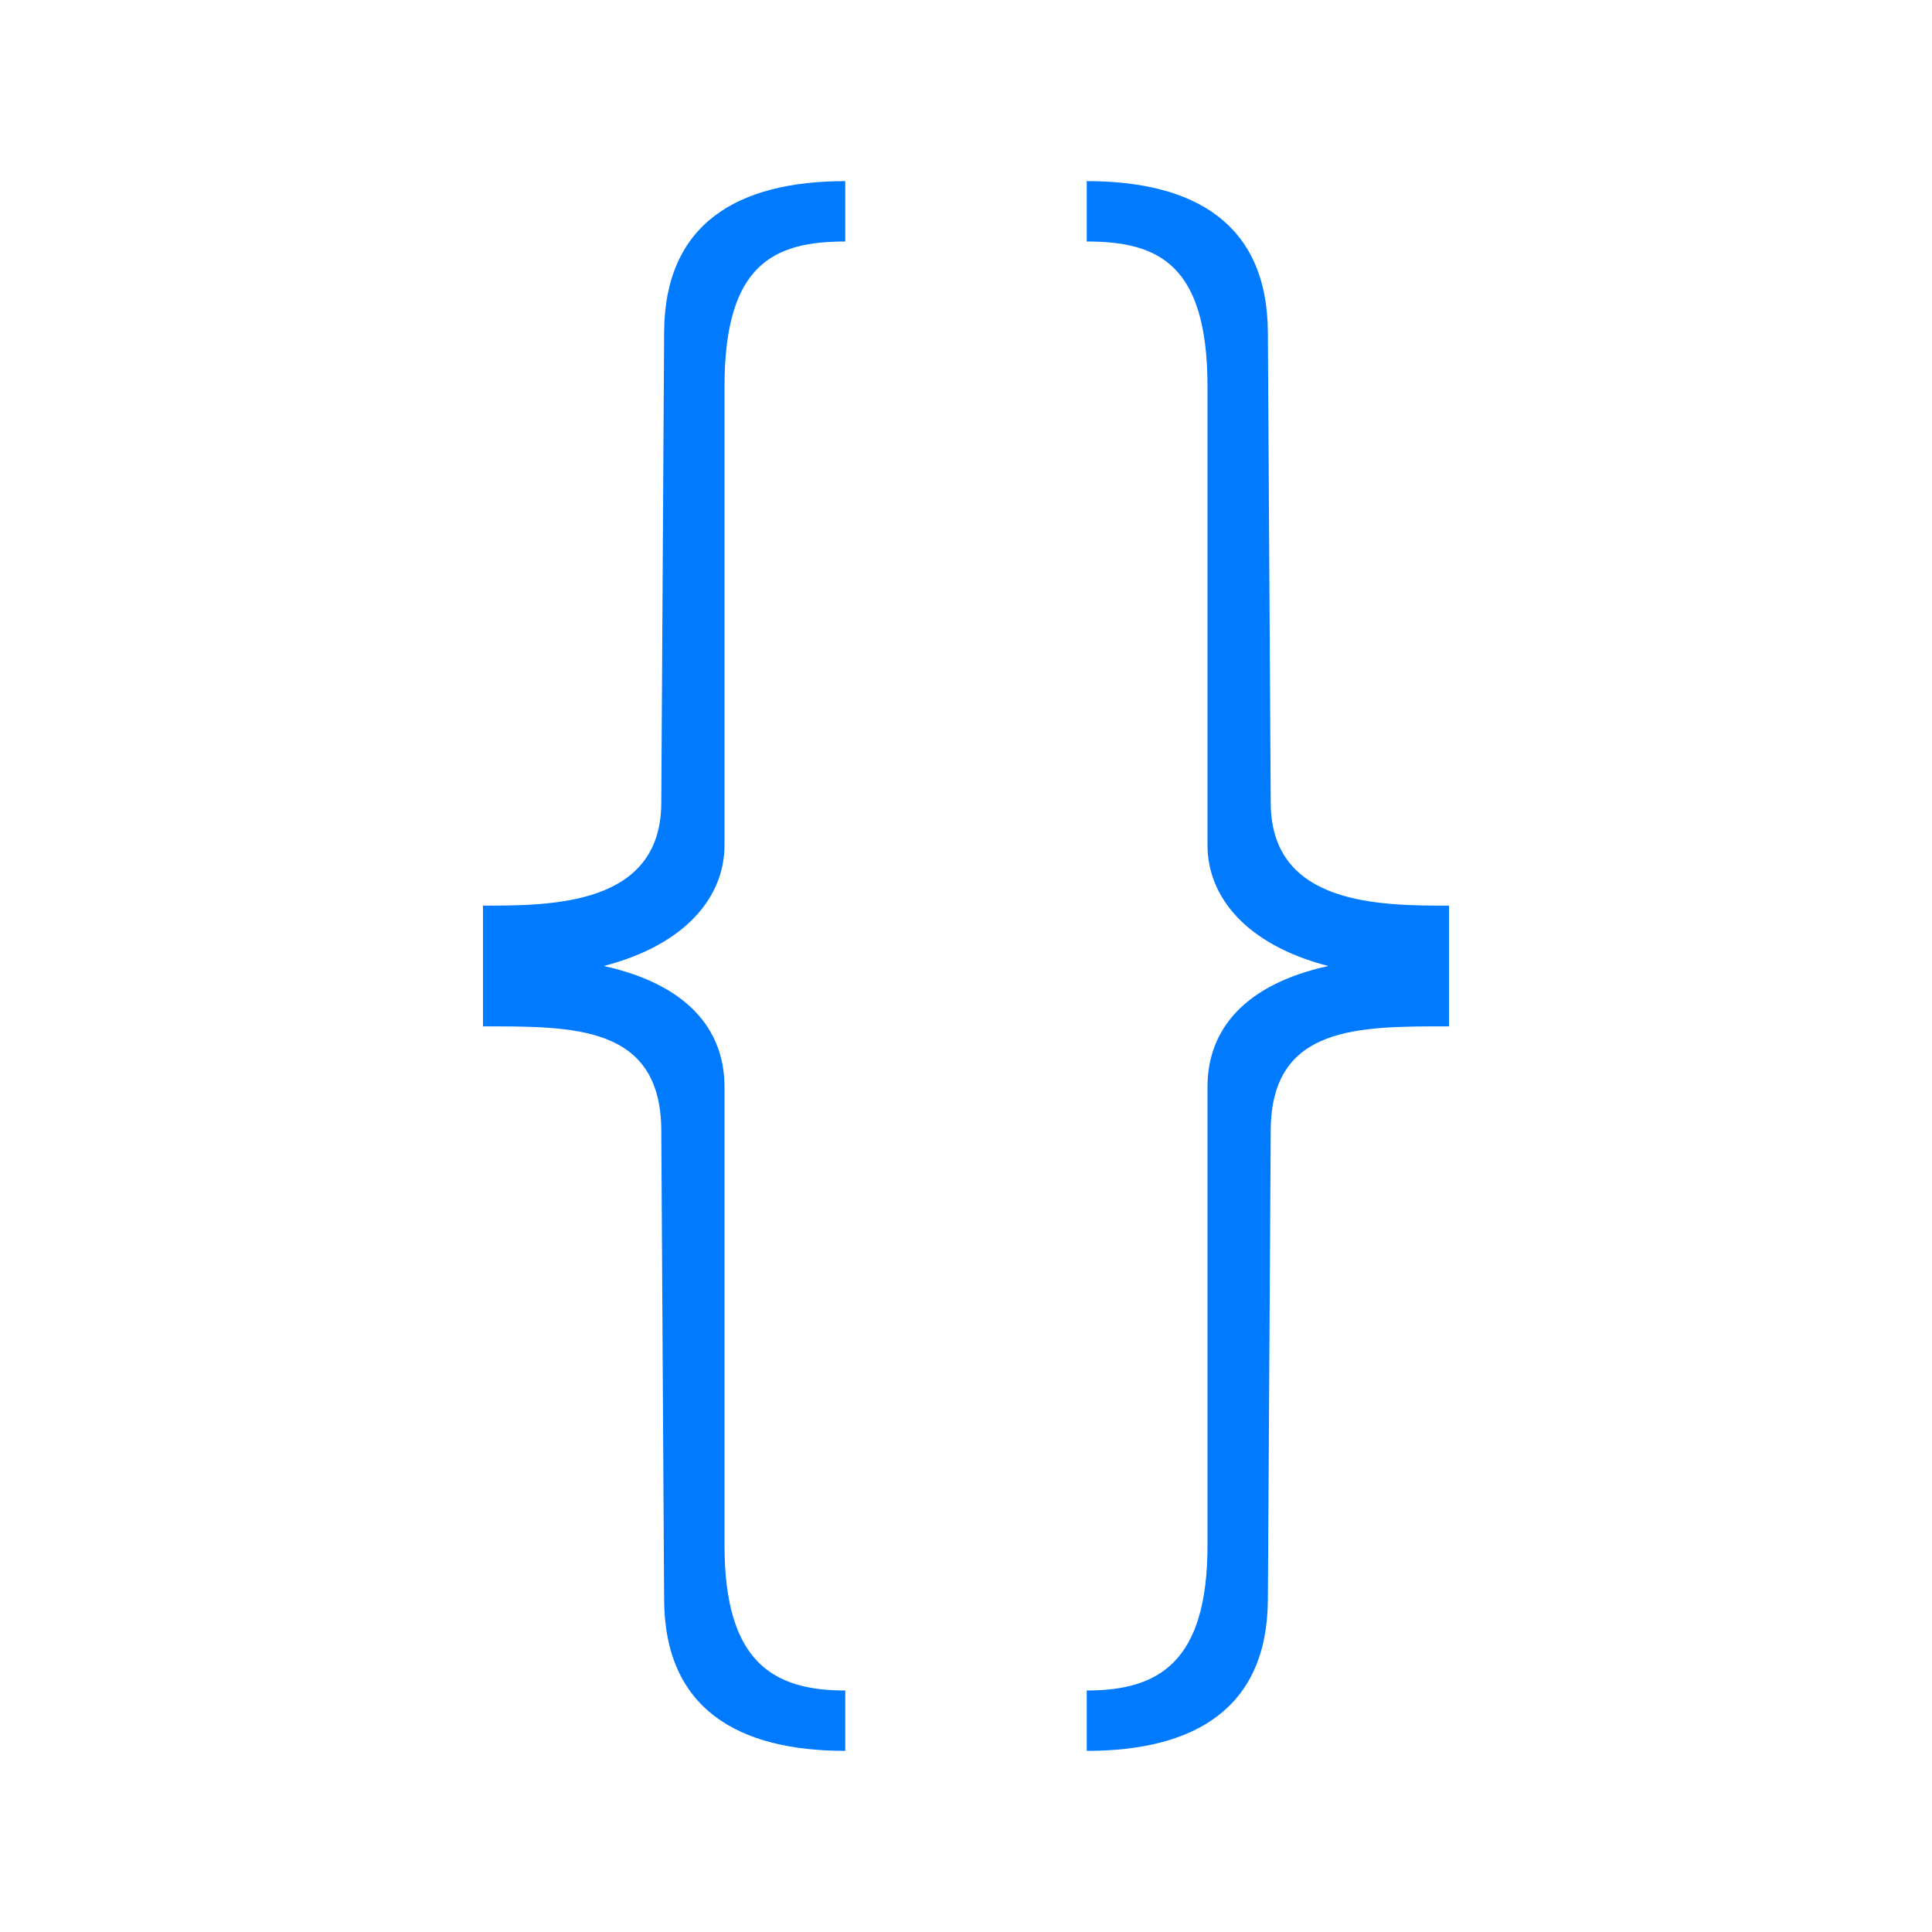
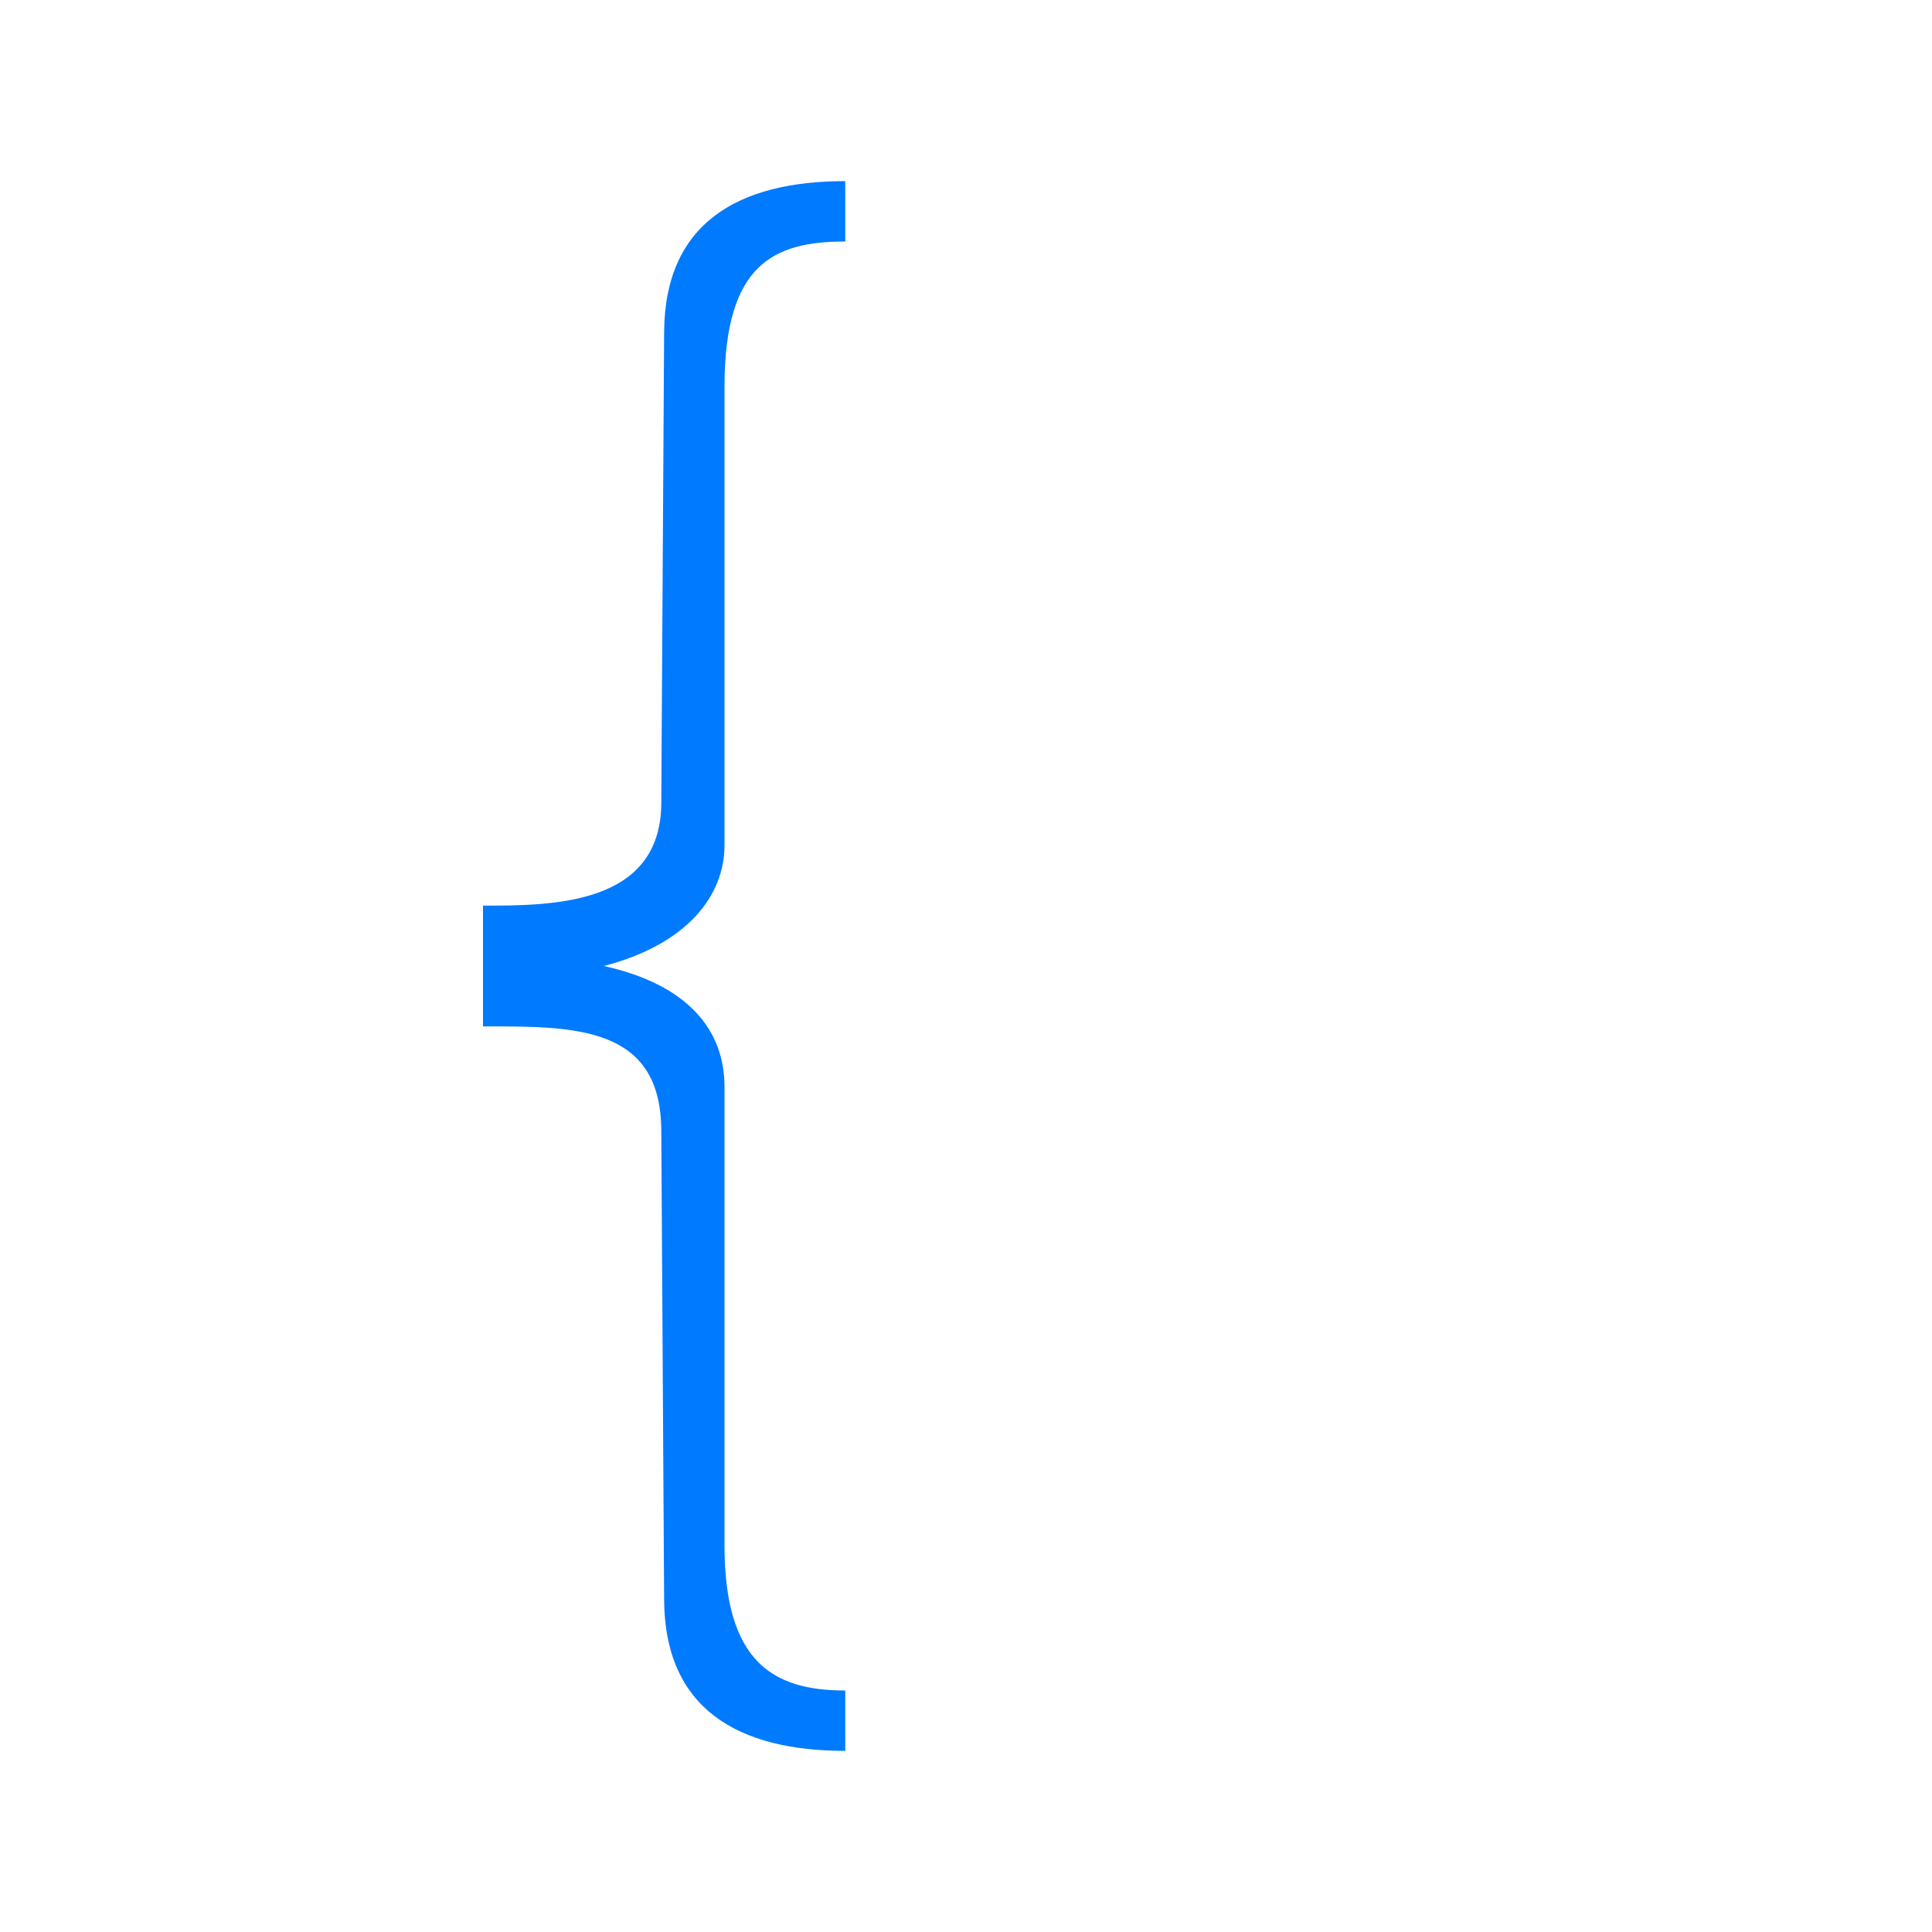
<svg xmlns="http://www.w3.org/2000/svg" viewBox="0 0 32 32">
  <g fill="#007aff">
-     <path d="m18 3v1c1.185 0 2 .374 2 2.406v7.594c0 .831.612 1.64 2 2-1.378.303-2 1.048-2 2v7.594c0 1.948-.816 2.406-2 2.406v1c1.777 0 2.989-.697 3-2.5l.047-7.781c.01-1.739 1.453-1.719 2.953-1.719v-2c-1.129 0-2.943.002-2.953-1.694l-.047-7.806c-.011-1.803-1.223-2.5-3-2.5z" />
    <path d="m14 3v1c-1.185 0-2 .374-2 2.406v7.594c0 .831-.612 1.64-2 2 1.378.303 2 1.048 2 2v7.594c0 1.948.816 2.406 2 2.406v1c-1.777 0-2.989-.697-3-2.5l-.047-7.781c-.01-1.739-1.453-1.719-2.953-1.719v-2c1.129 0 2.943.002 2.953-1.694l.047-7.806c.011-1.803 1.223-2.5 3-2.5z" />
  </g>
</svg>